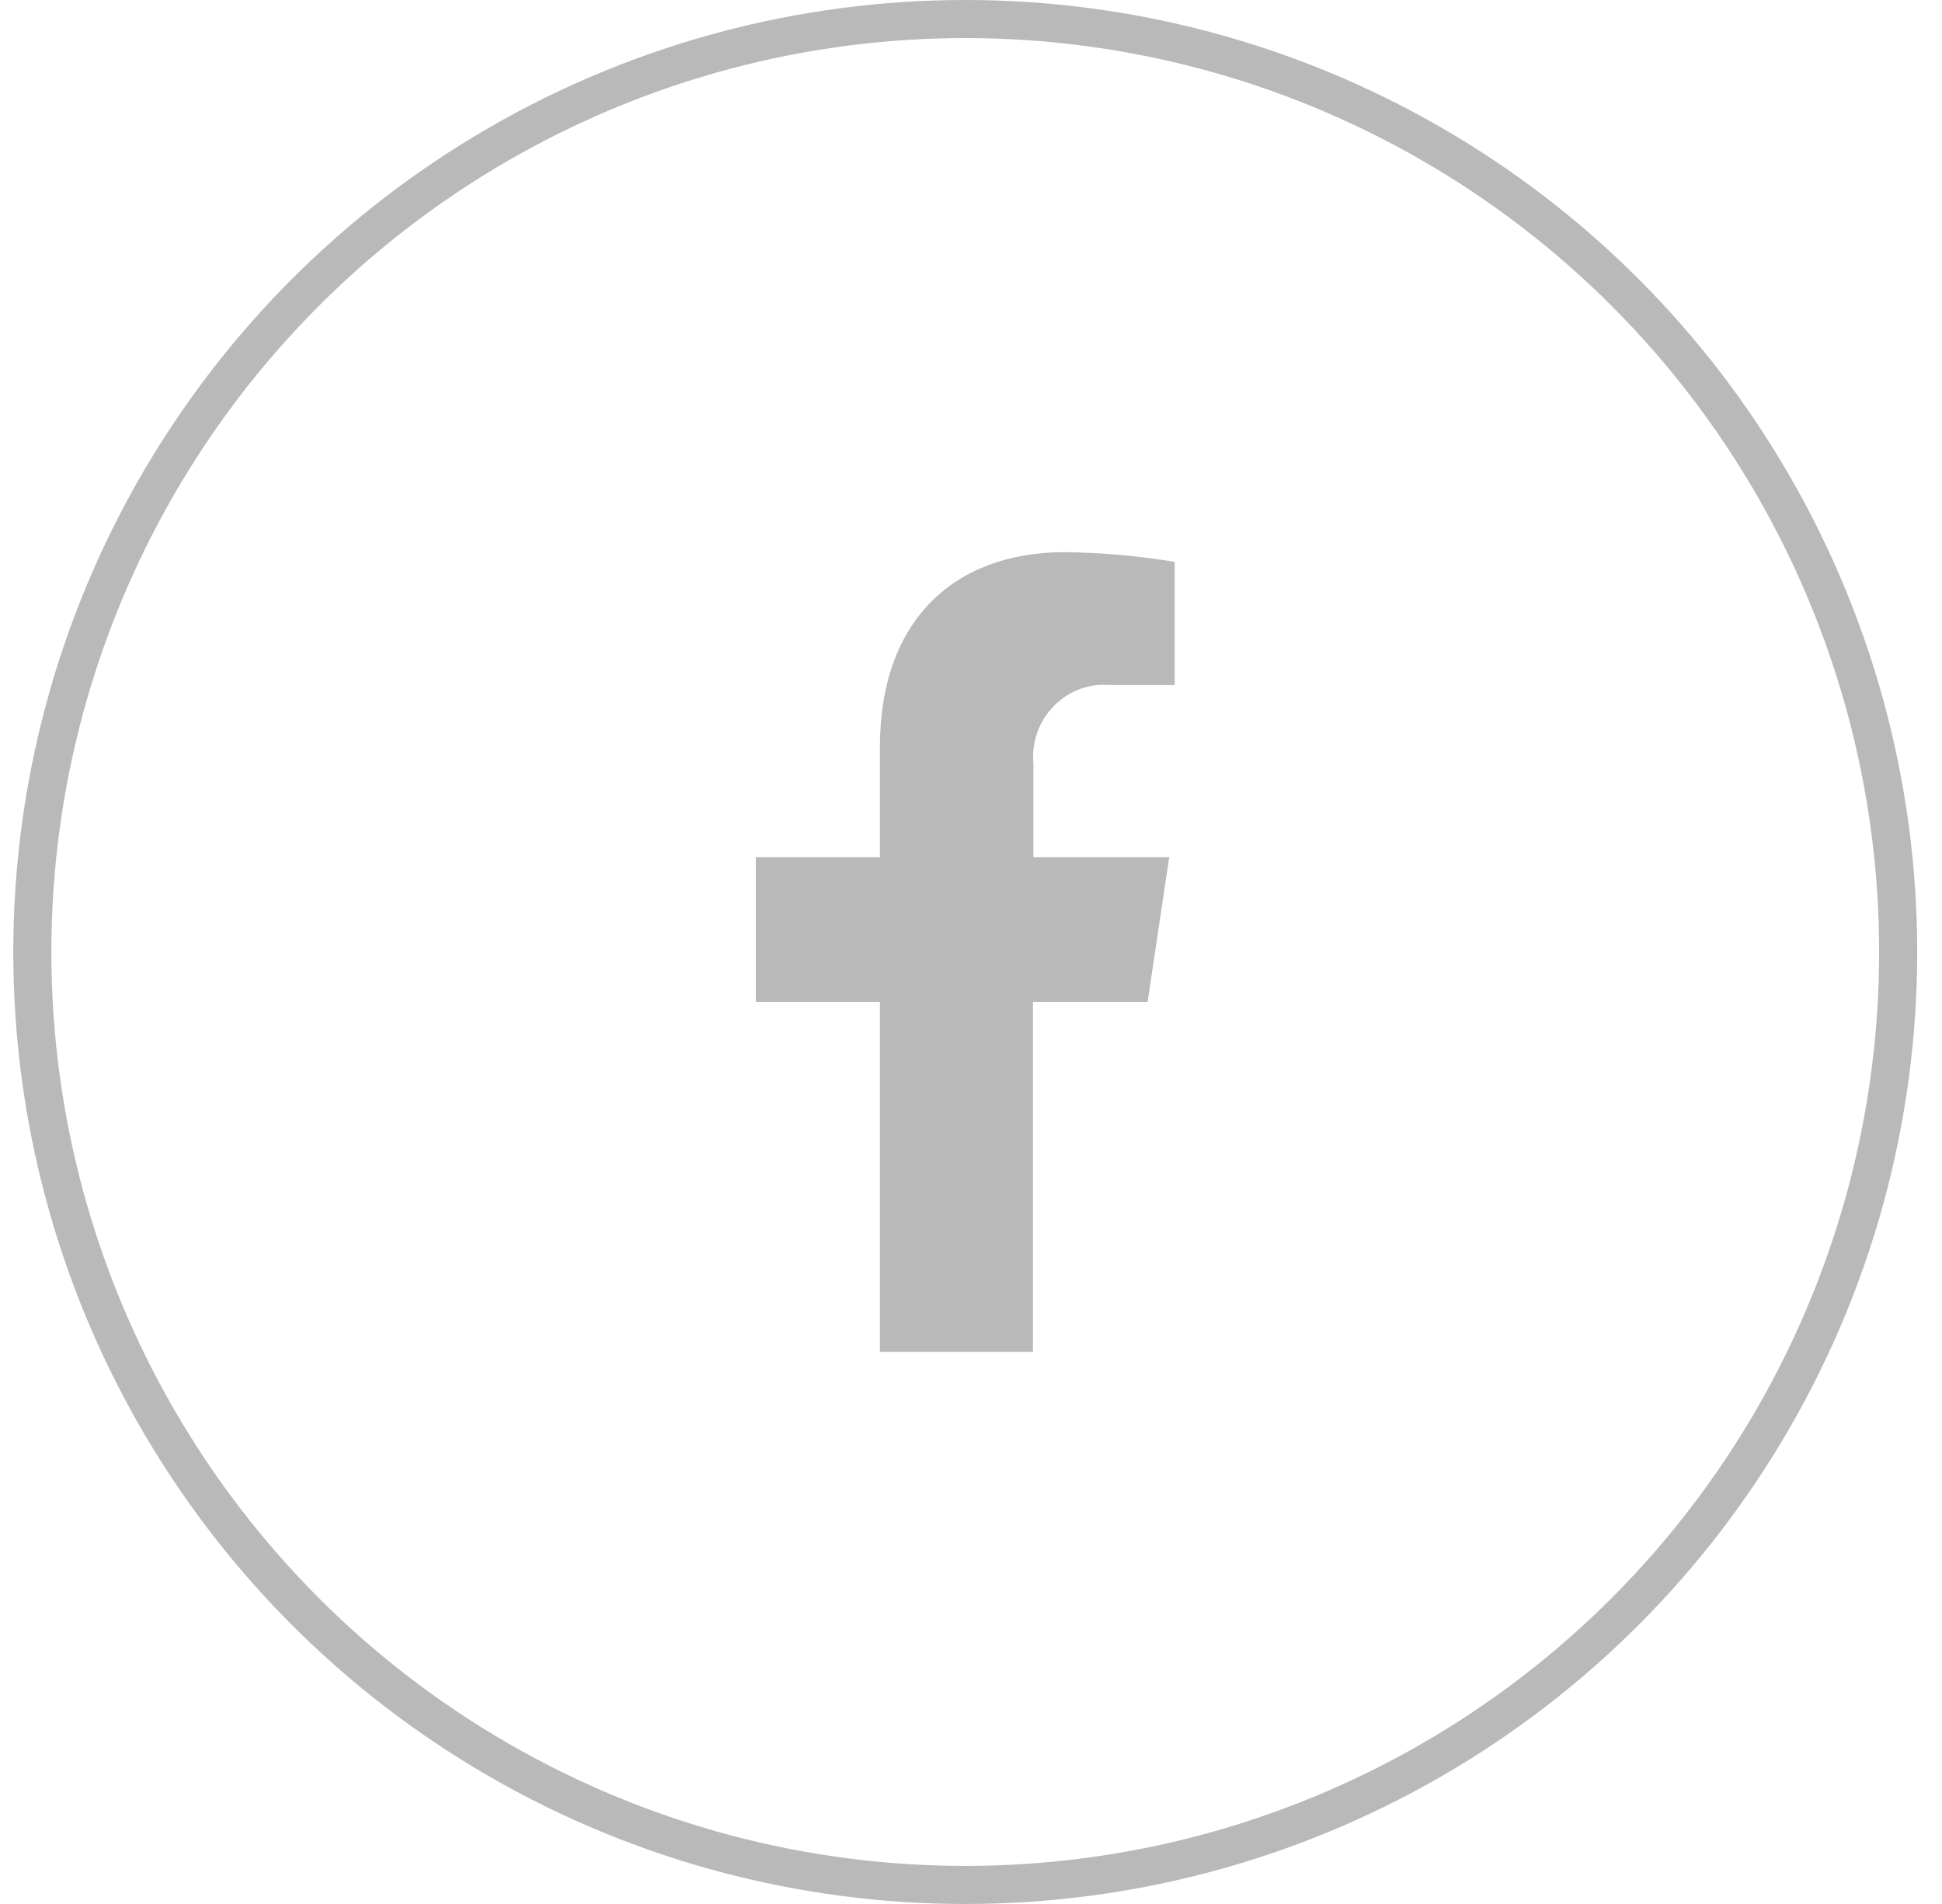
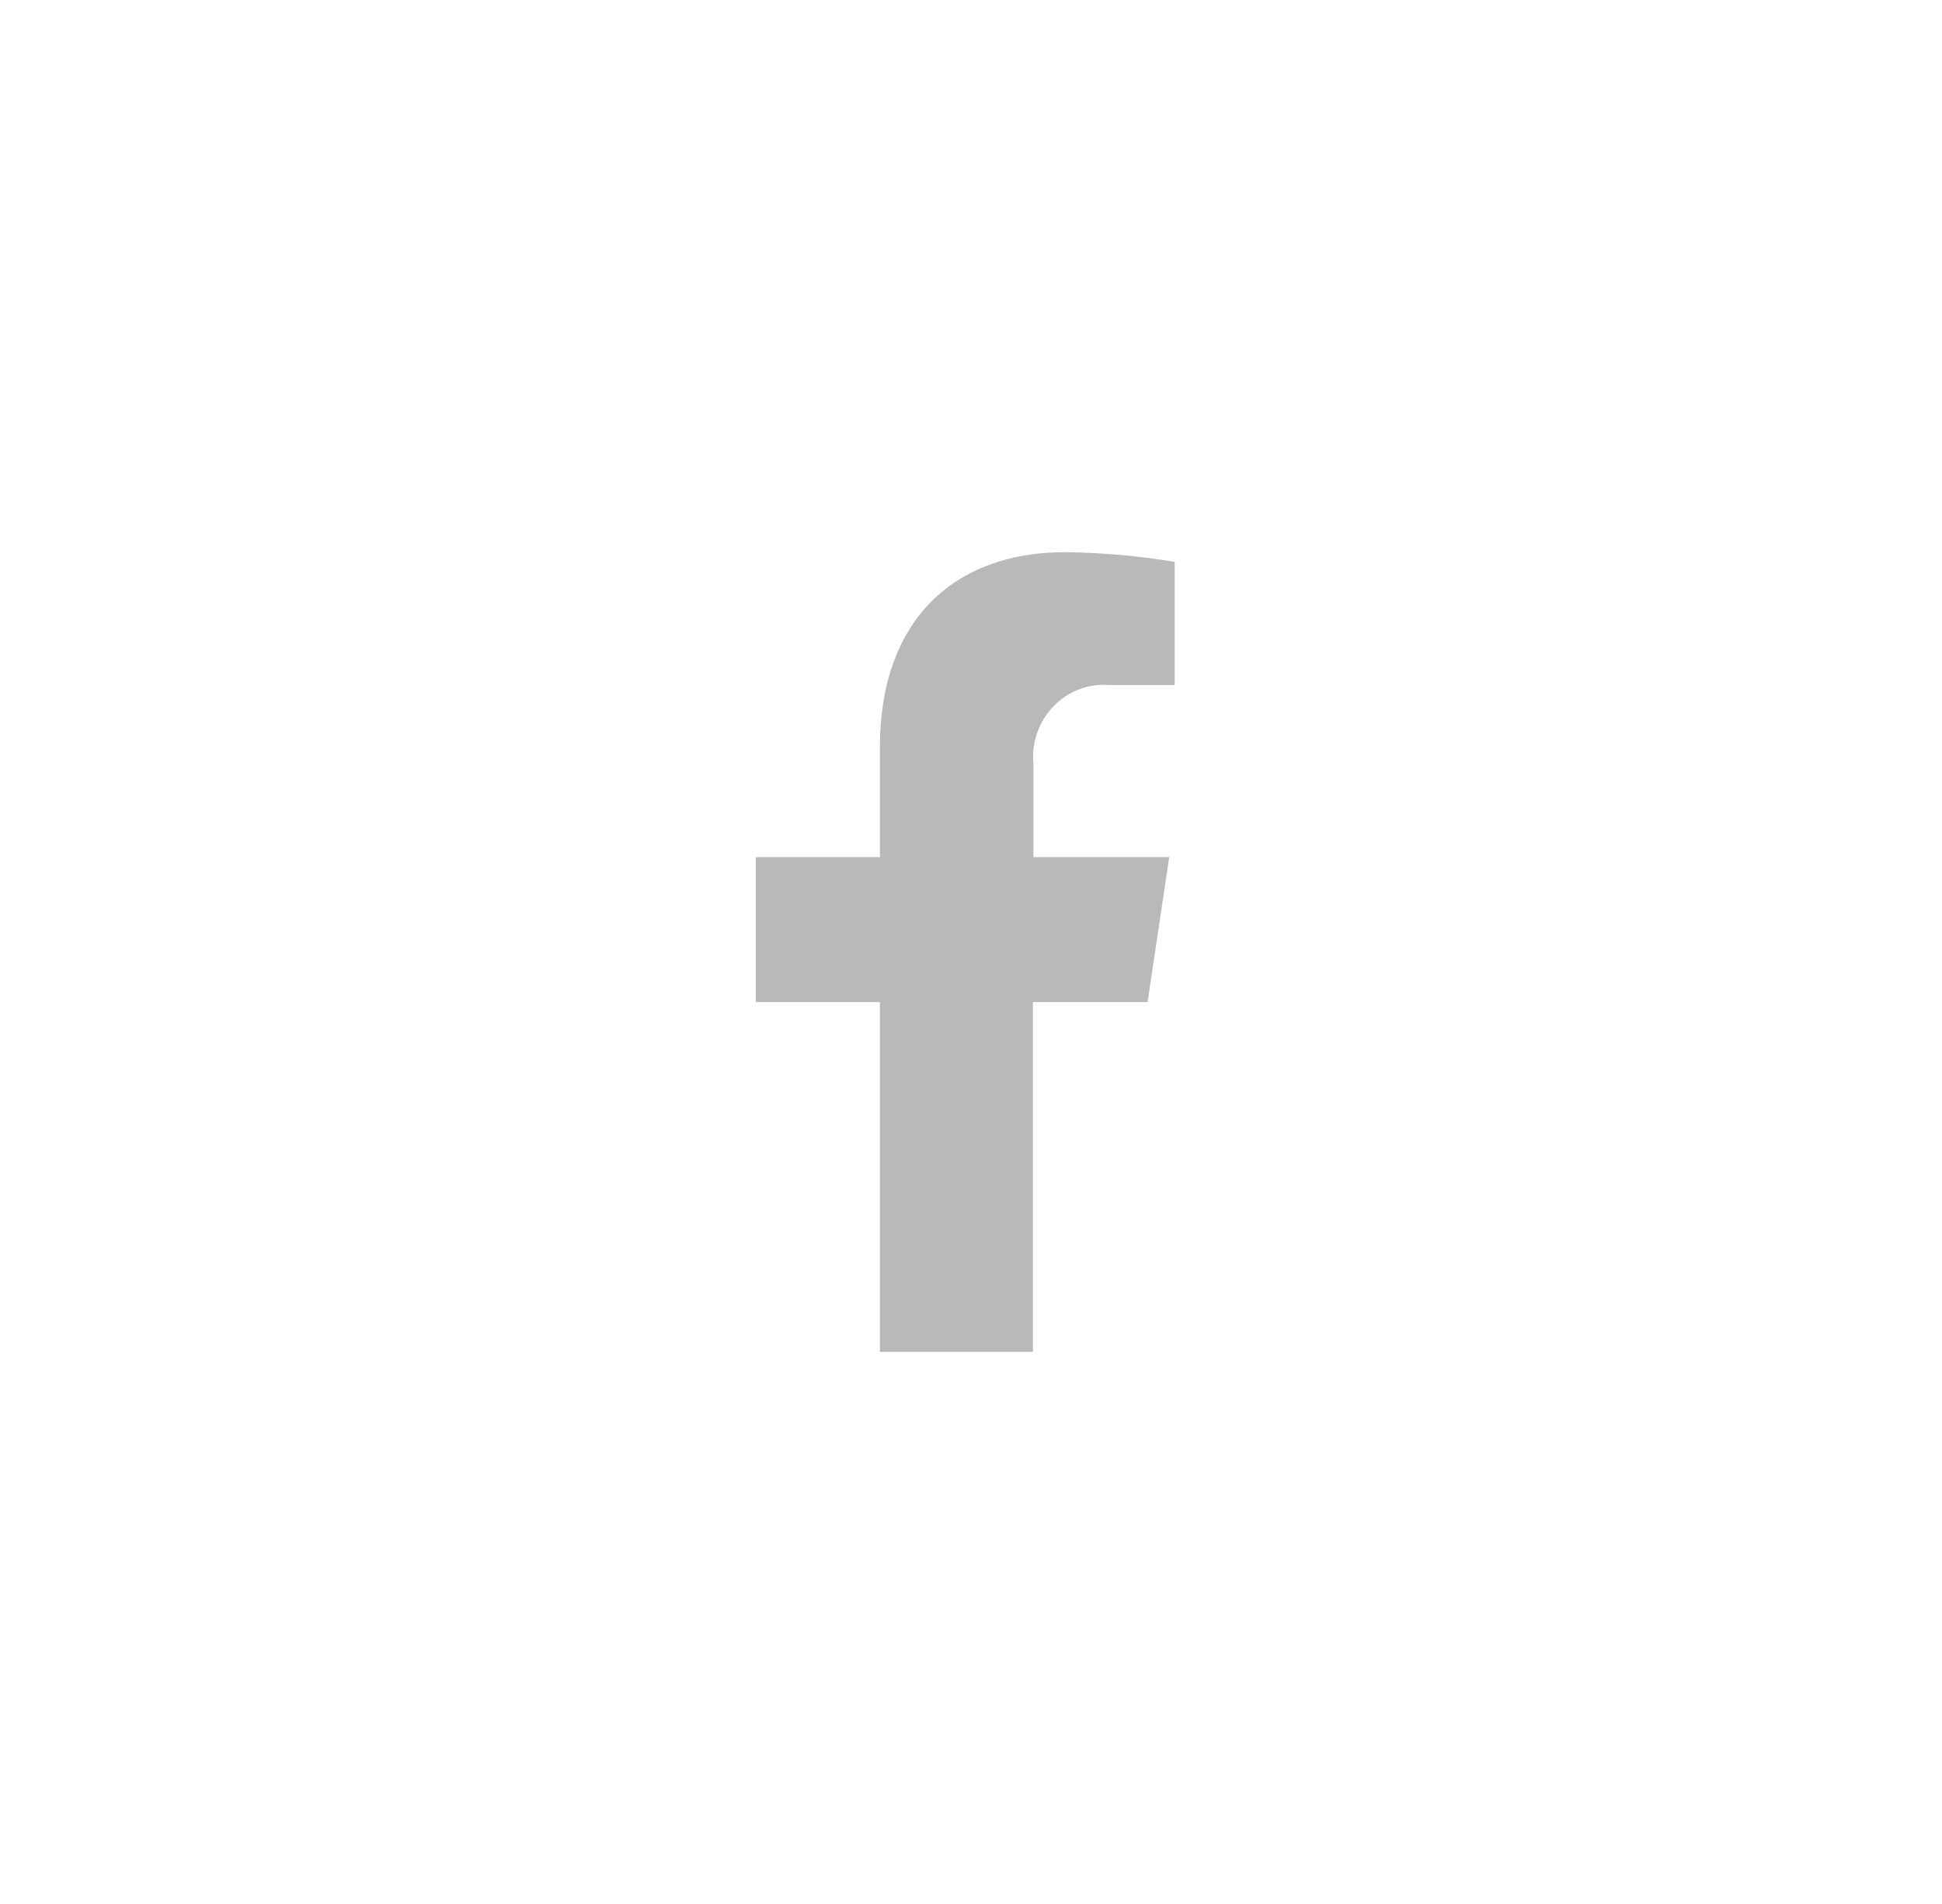
<svg xmlns="http://www.w3.org/2000/svg" width="51" height="50" viewBox="0 0 51 50" fill="none">
  <path d="M30.137 26.315L30.706 22.51H27.139V20.05C27.044 19.008 27.802 18.087 28.822 17.99C28.952 17.978 29.094 17.99 29.225 17.99H30.849V14.755C29.9 14.597 28.94 14.512 27.968 14.5C25.029 14.5 23.108 16.318 23.108 19.614V22.51H19.849V26.315H23.108V35.5H27.127V26.315H30.126H30.137Z" fill="#B9B9B9" />
-   <circle cx="25.349" cy="25" r="24.5" stroke="#B9B9B9" />
</svg>